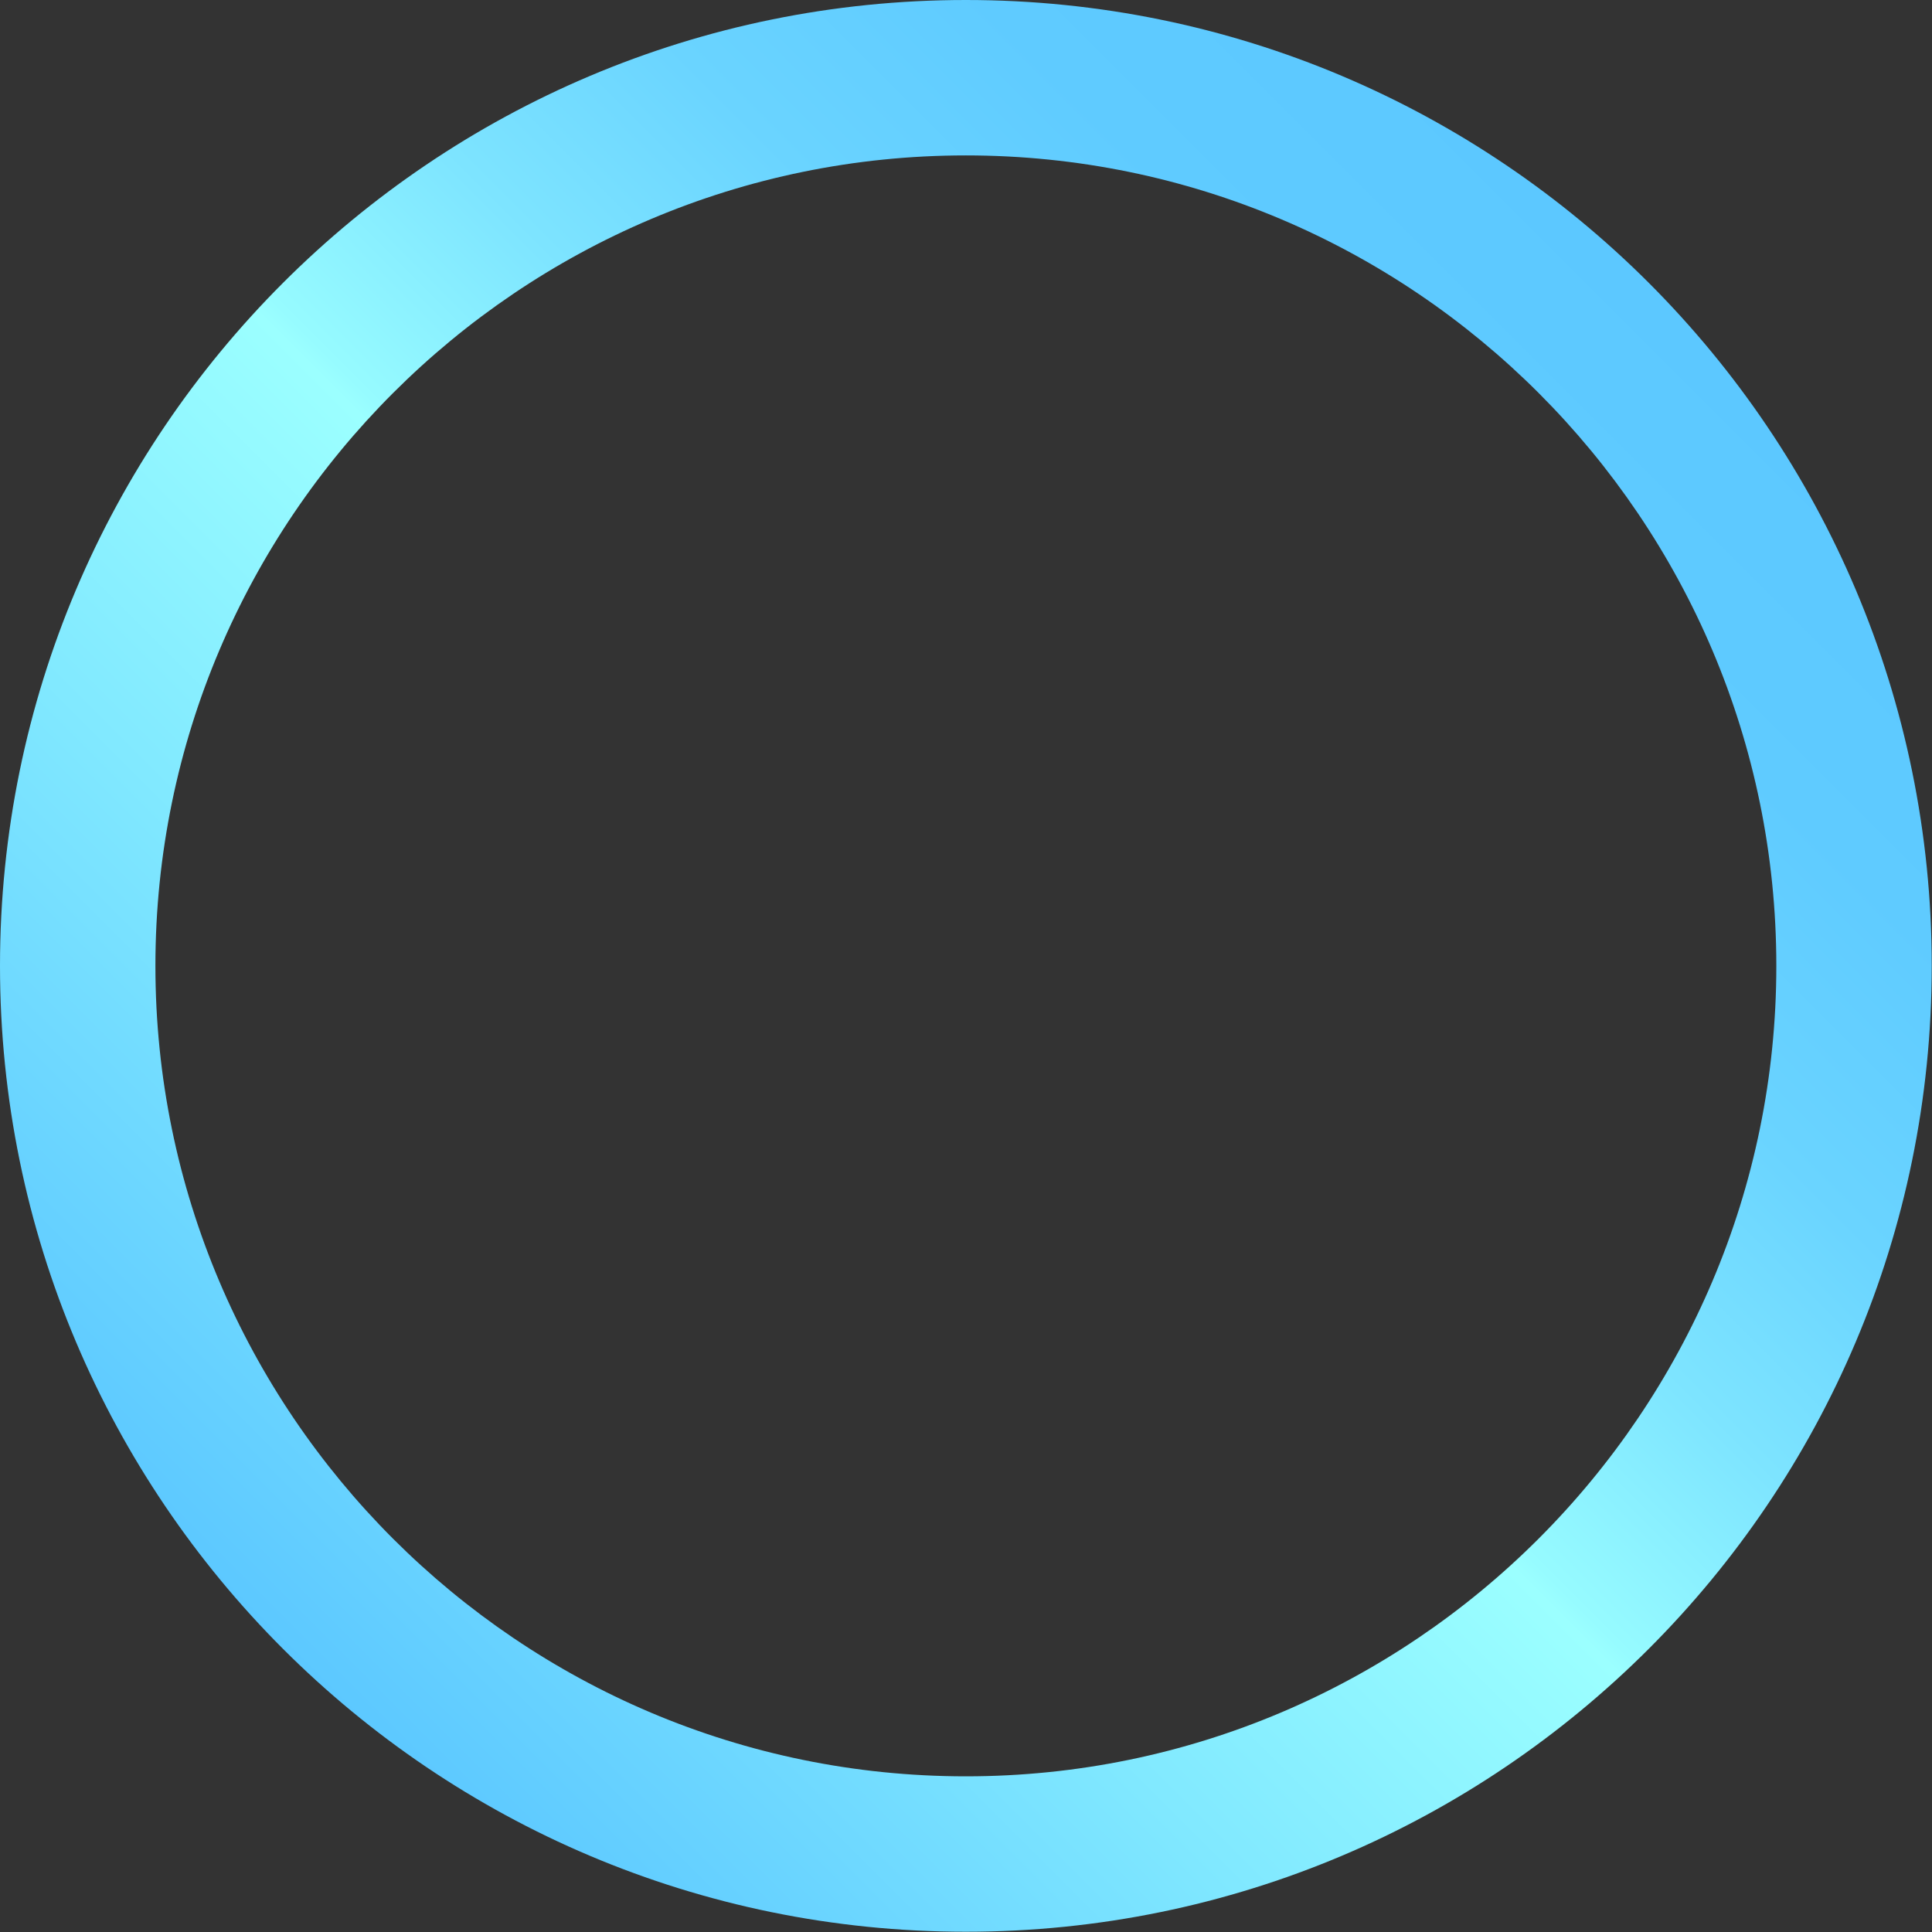
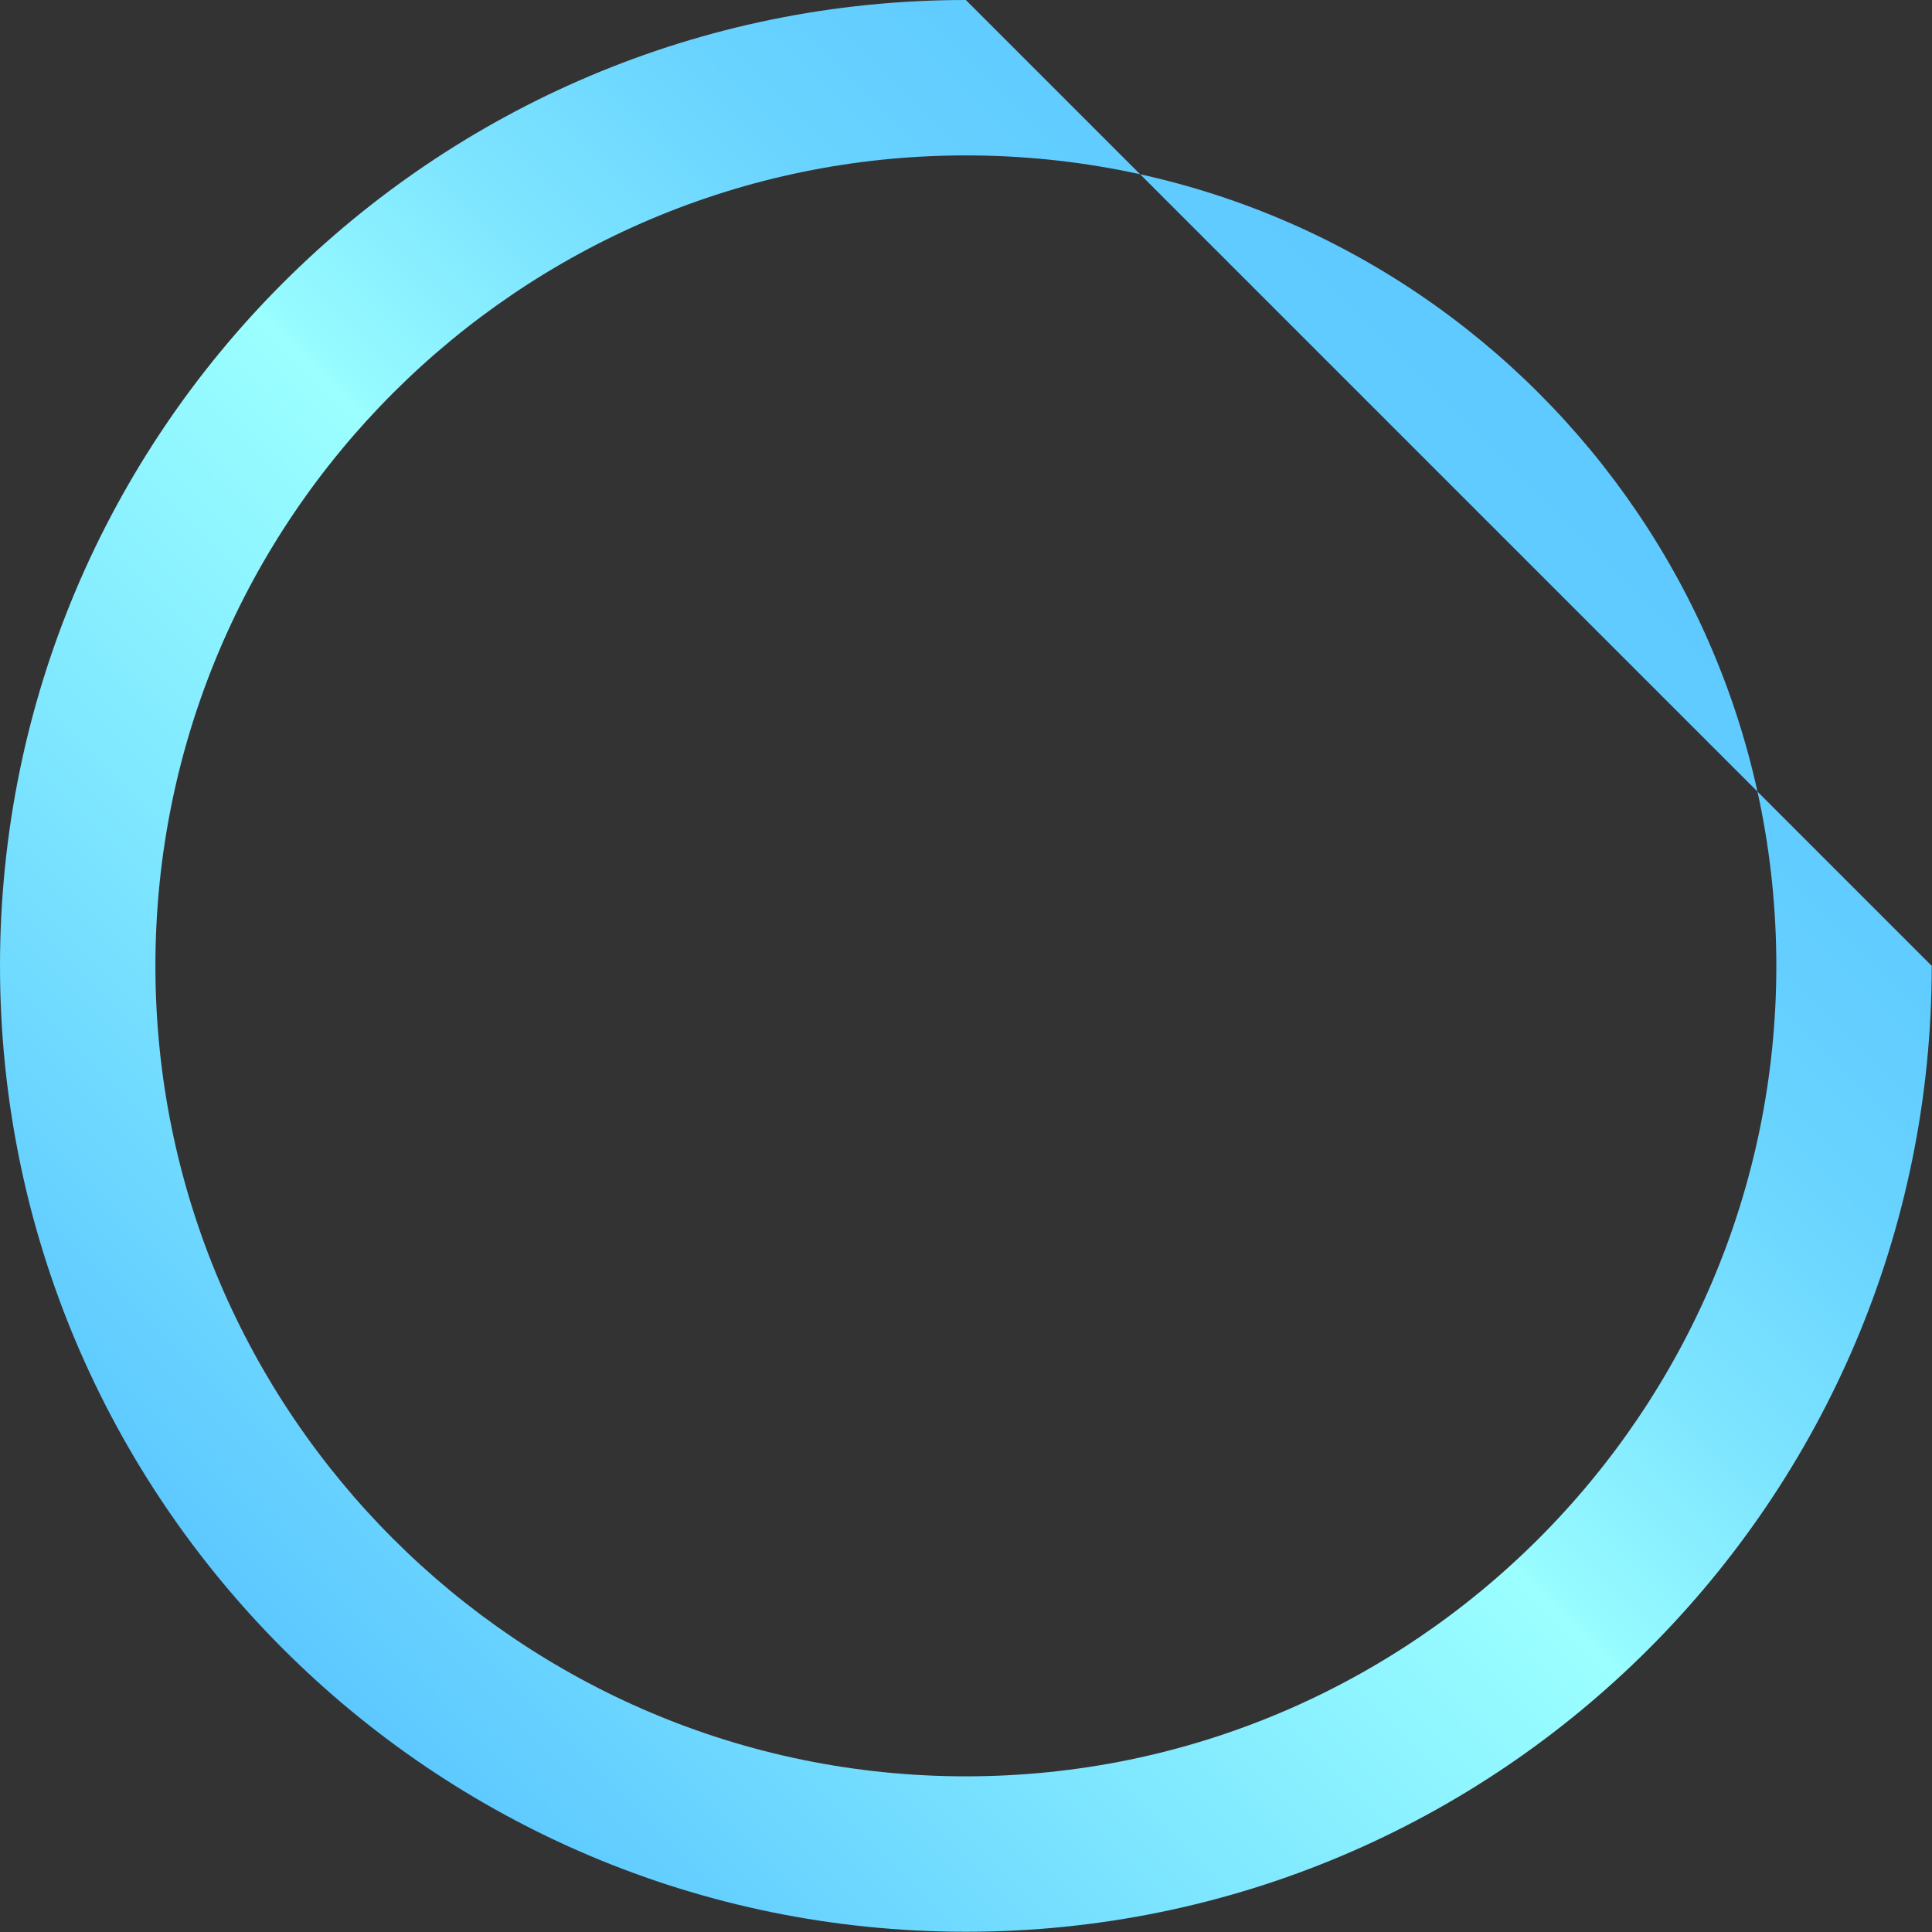
<svg xmlns="http://www.w3.org/2000/svg" id="Layer_2" data-name="Layer 2" viewBox="0 0 74.59 74.59">
  <rect x="0" y="0" width="74.59" height="74.59" fill="#333333" stroke="none" />
  <defs>
    <style>
      .cls-1 {
        fill: url(#linear-gradient);
        stroke-width: 0px;
      }
    </style>
    <linearGradient id="linear-gradient" x1="10.92" y1="63.66" x2="63.66" y2="10.92" gradientUnits="userSpaceOnUse">
      <stop offset="0" stop-color="#5cc8ff" />
      <stop offset=".27" stop-color="#81e9ff" />
      <stop offset=".48" stop-color="#9bffff" />
      <stop offset=".49" stop-color="#96fbff" />
      <stop offset=".61" stop-color="#7de4ff" />
      <stop offset=".73" stop-color="#6ad4ff" />
      <stop offset=".86" stop-color="#5fcbff" />
      <stop offset="1" stop-color="#5cc8ff" />
    </linearGradient>
  </defs>
  <g id="Layer_1-2" data-name="Layer 1">
-     <path class="cls-1" d="M37.29,6c17.26,0,31.29,14.04,31.29,31.29s-14.04,31.29-31.29,31.29S6,54.55,6,37.29,20.04,6,37.29,6M37.29,0C16.7,0,0,16.7,0,37.29s16.7,37.29,37.29,37.29,37.29-16.7,37.29-37.29S57.89,0,37.29,0h0Z" />
+     <path class="cls-1" d="M37.29,6c17.26,0,31.29,14.04,31.29,31.29s-14.04,31.29-31.29,31.29S6,54.55,6,37.29,20.04,6,37.29,6M37.29,0C16.7,0,0,16.7,0,37.29s16.7,37.29,37.29,37.29,37.29-16.7,37.29-37.29h0Z" />
  </g>
</svg>